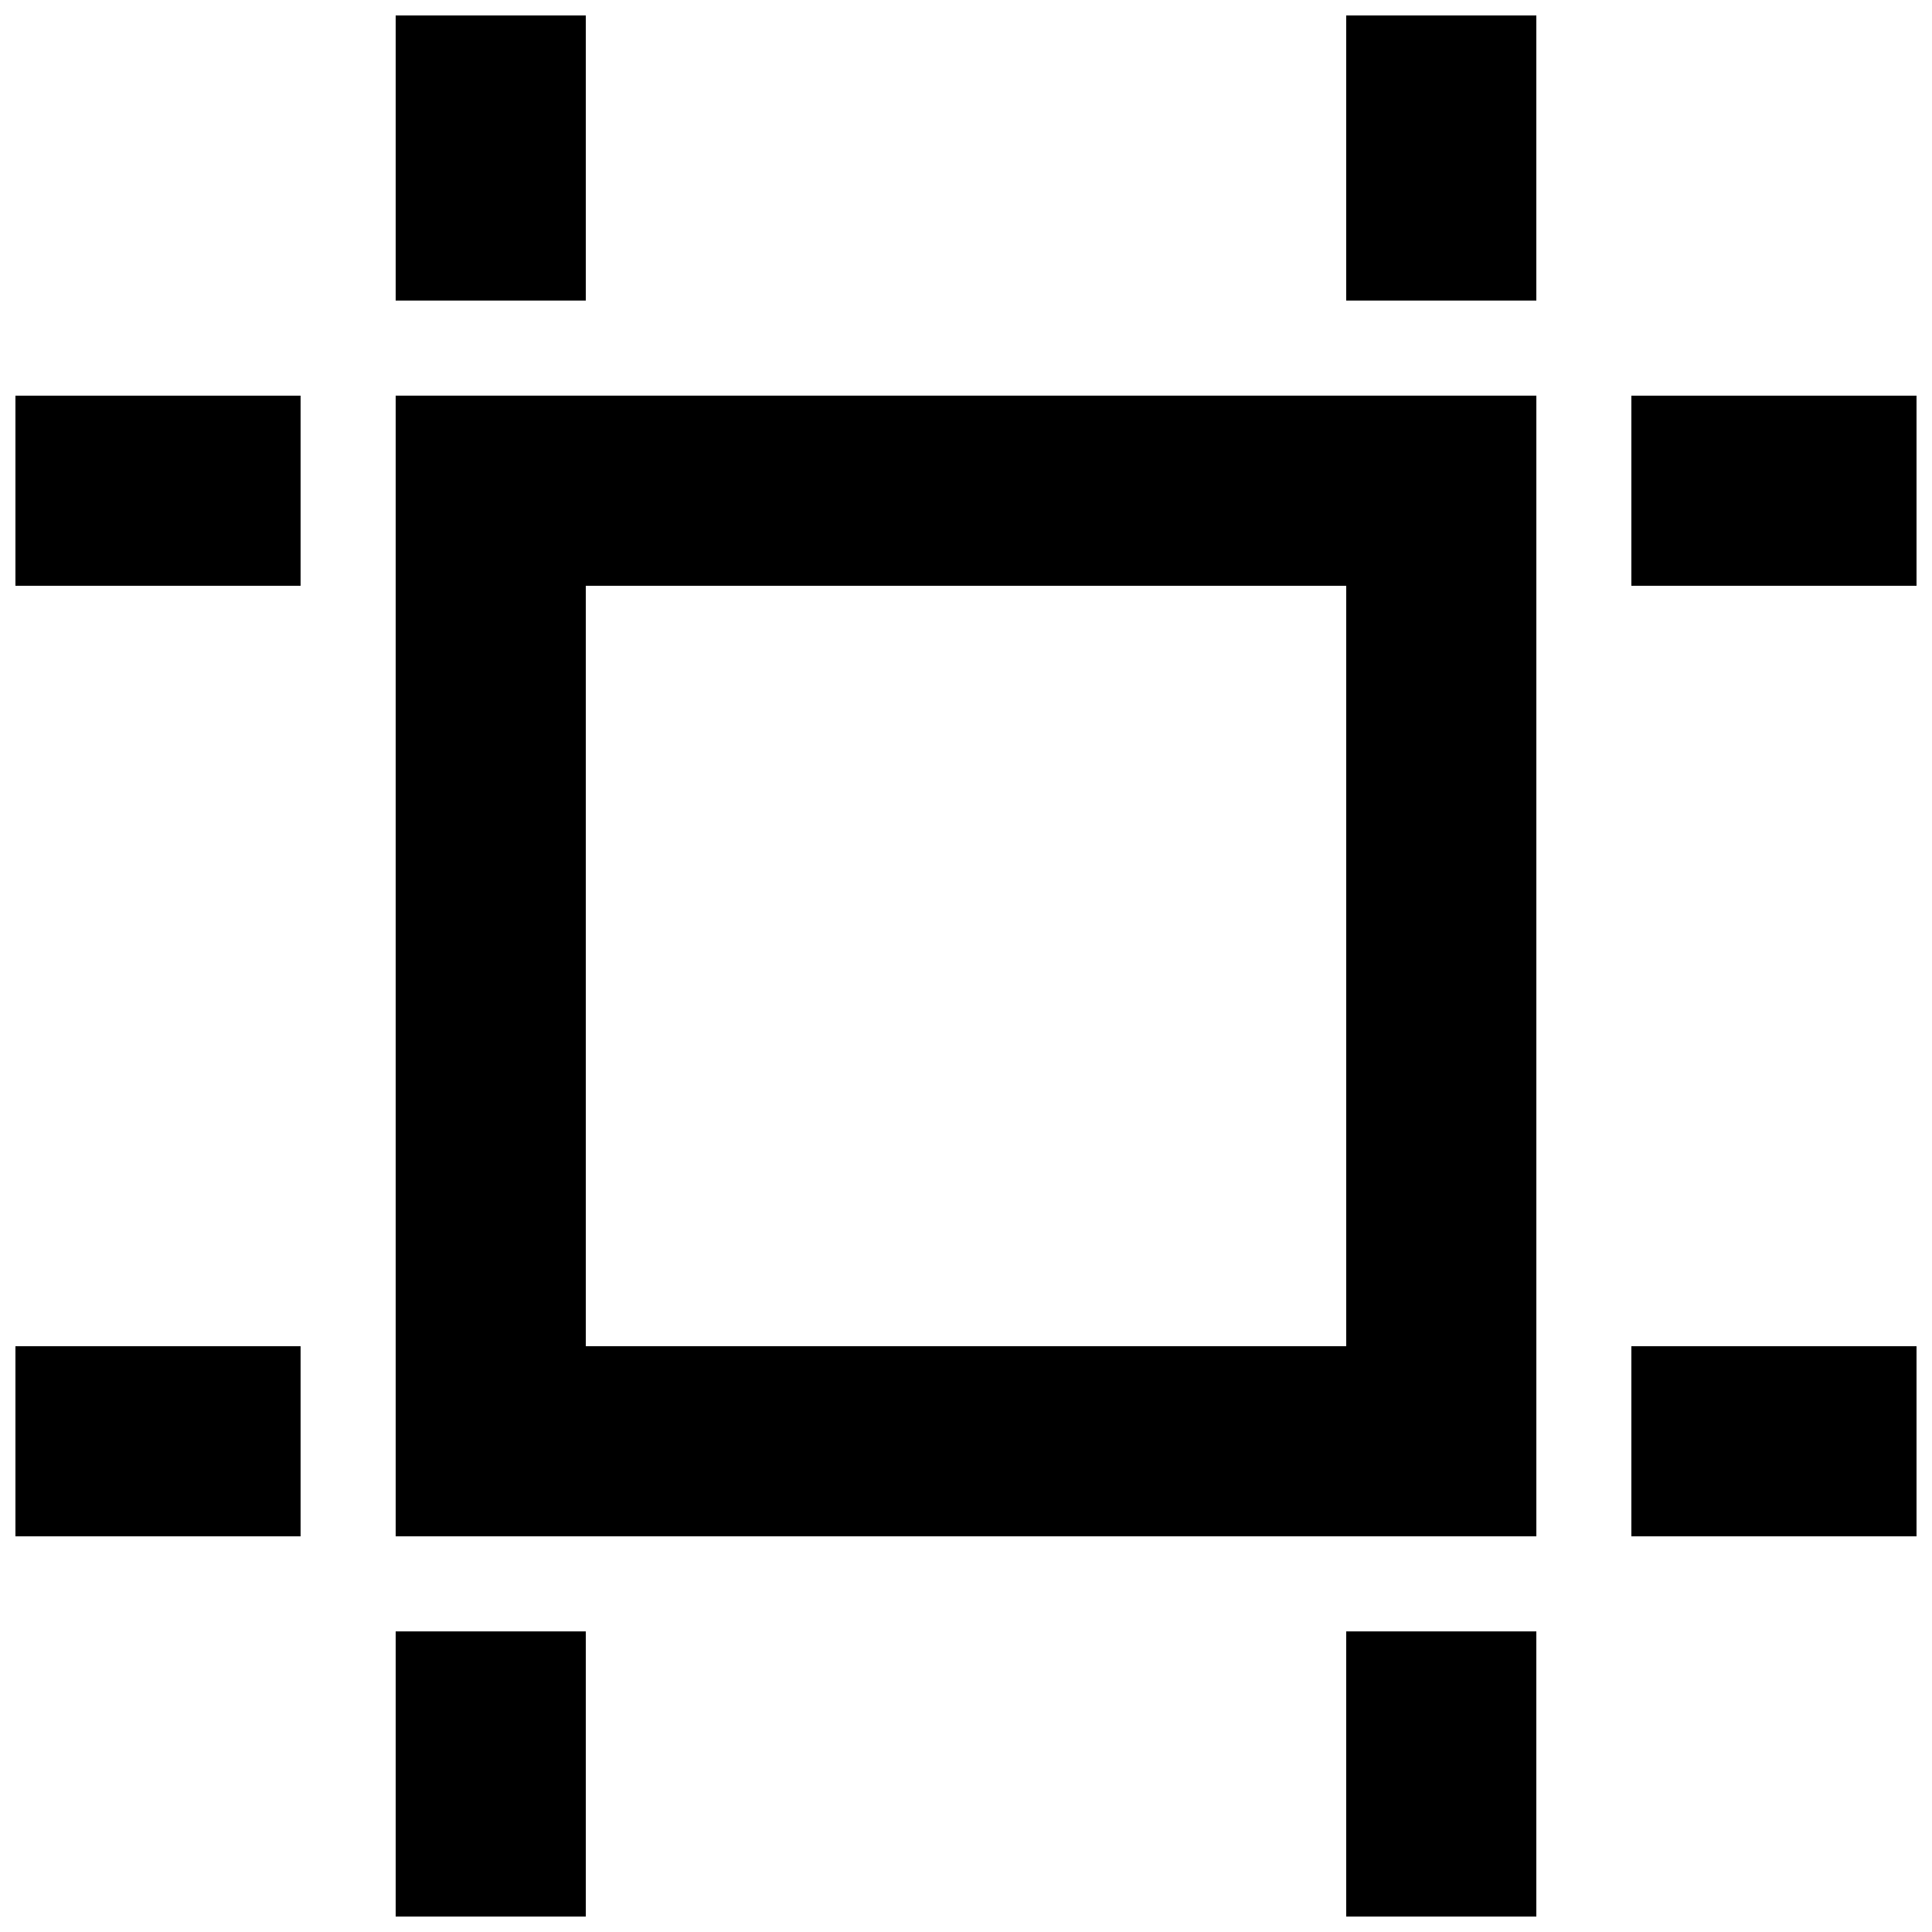
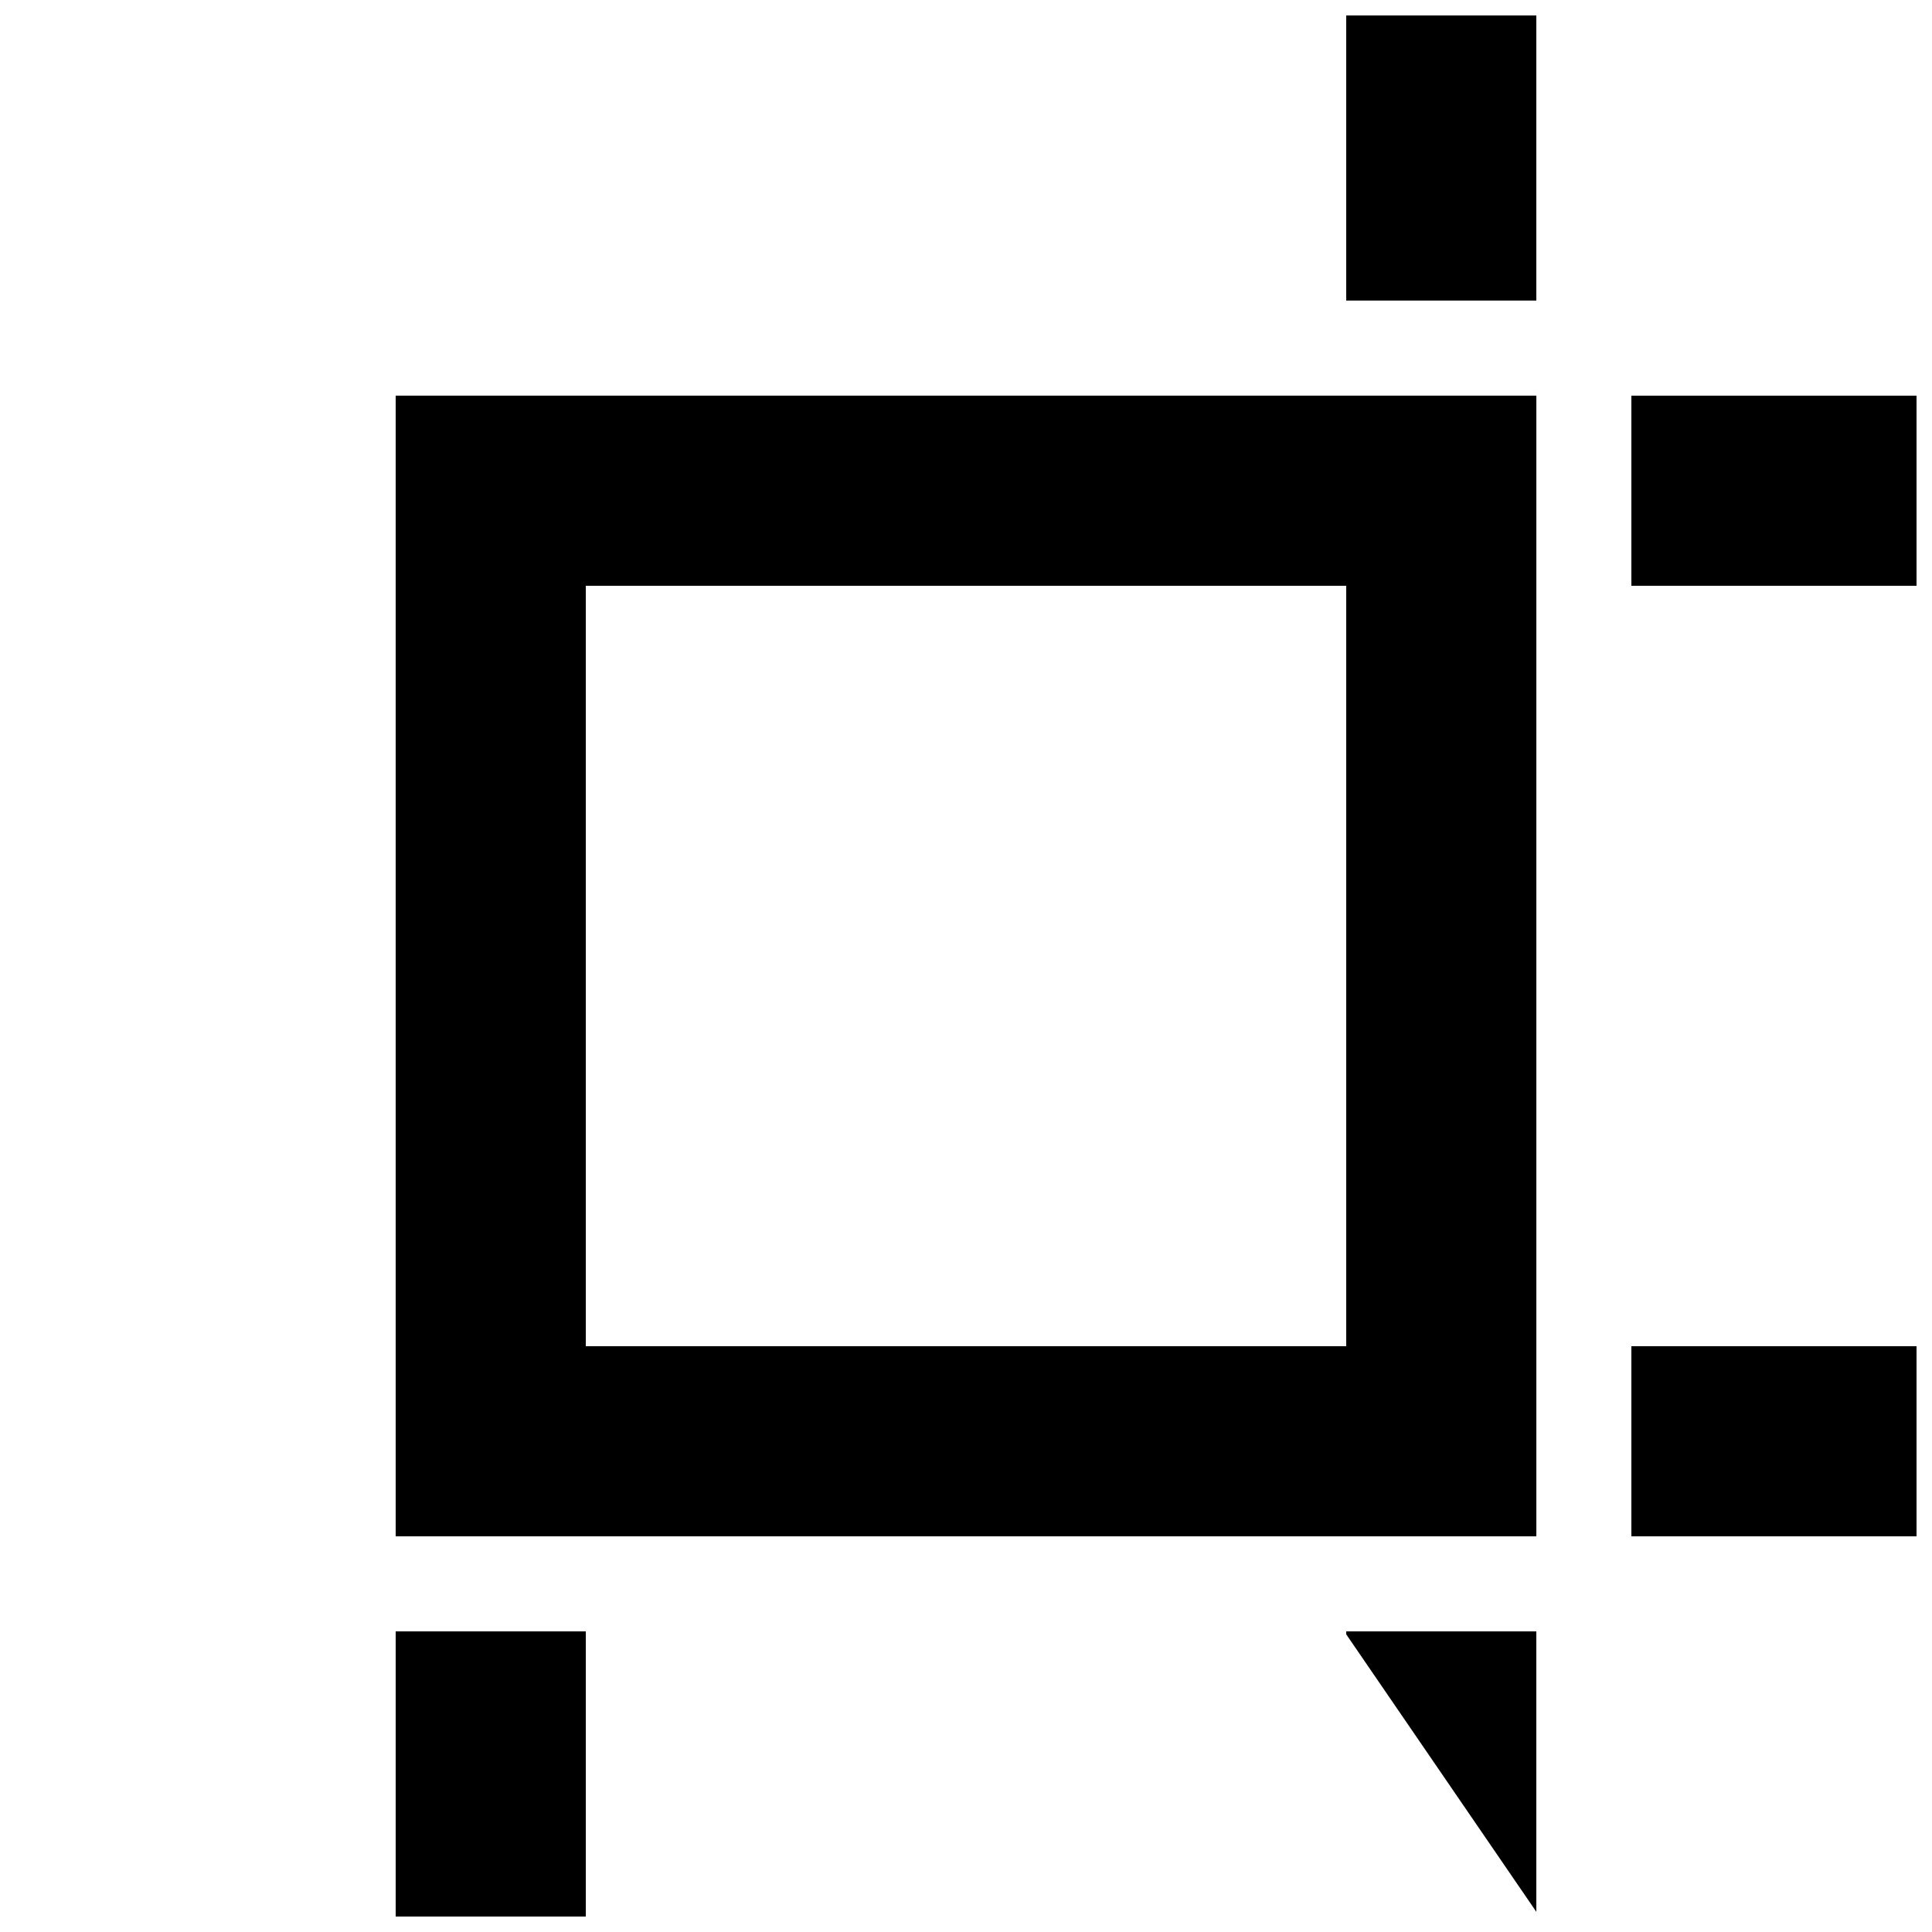
<svg xmlns="http://www.w3.org/2000/svg" width="800px" height="800px" version="1.1" viewBox="144 144 512 512">
  <defs>
    <clipPath id="h">
-       <path d="m148.09 248h75.906v52h-75.906z" />
-     </clipPath>
+       </clipPath>
    <clipPath id="g">
-       <path d="m248 148.09h52v75.906h-52z" />
-     </clipPath>
+       </clipPath>
    <clipPath id="f">
      <path d="m576 248h75.902v52h-75.902z" />
    </clipPath>
    <clipPath id="e">
      <path d="m500 148.09h52v75.906h-52z" />
    </clipPath>
    <clipPath id="d">
      <path d="m148.09 500h75.906v52h-75.906z" />
    </clipPath>
    <clipPath id="c">
      <path d="m248 576h52v75.902h-52z" />
    </clipPath>
    <clipPath id="b">
      <path d="m576 500h75.902v52h-75.902z" />
    </clipPath>
    <clipPath id="a">
-       <path d="m500 576h52v75.902h-52z" />
+       <path d="m500 576h52v75.902z" />
    </clipPath>
  </defs>
  <g clip-path="url(#h)">
    <path d="m148.09 248.86h75.57v50.383h-75.57z" />
  </g>
  <g clip-path="url(#g)">
    <path d="m248.86 148.09h50.383v75.57h-50.383z" />
  </g>
  <g clip-path="url(#f)">
    <path d="m576.33 248.86h75.57v50.383h-75.57z" />
  </g>
  <g clip-path="url(#e)">
    <path d="m500.76 148.09h50.383v75.57h-50.383z" />
  </g>
  <g clip-path="url(#d)">
-     <path d="m148.09 500.76h75.57v50.383h-75.57z" />
-   </g>
+     </g>
  <g clip-path="url(#c)">
    <path d="m248.86 576.33h50.383v75.57h-50.383z" />
  </g>
  <g clip-path="url(#b)">
    <path d="m576.33 500.76h75.57v50.383h-75.57z" />
  </g>
  <g clip-path="url(#a)">
    <path d="m500.76 576.33h50.383v75.57h-50.383z" />
  </g>
  <path d="m248.86 551.14h302.29v-302.29h-302.29zm50.383-251.9h201.52v201.52h-201.52z" />
</svg>